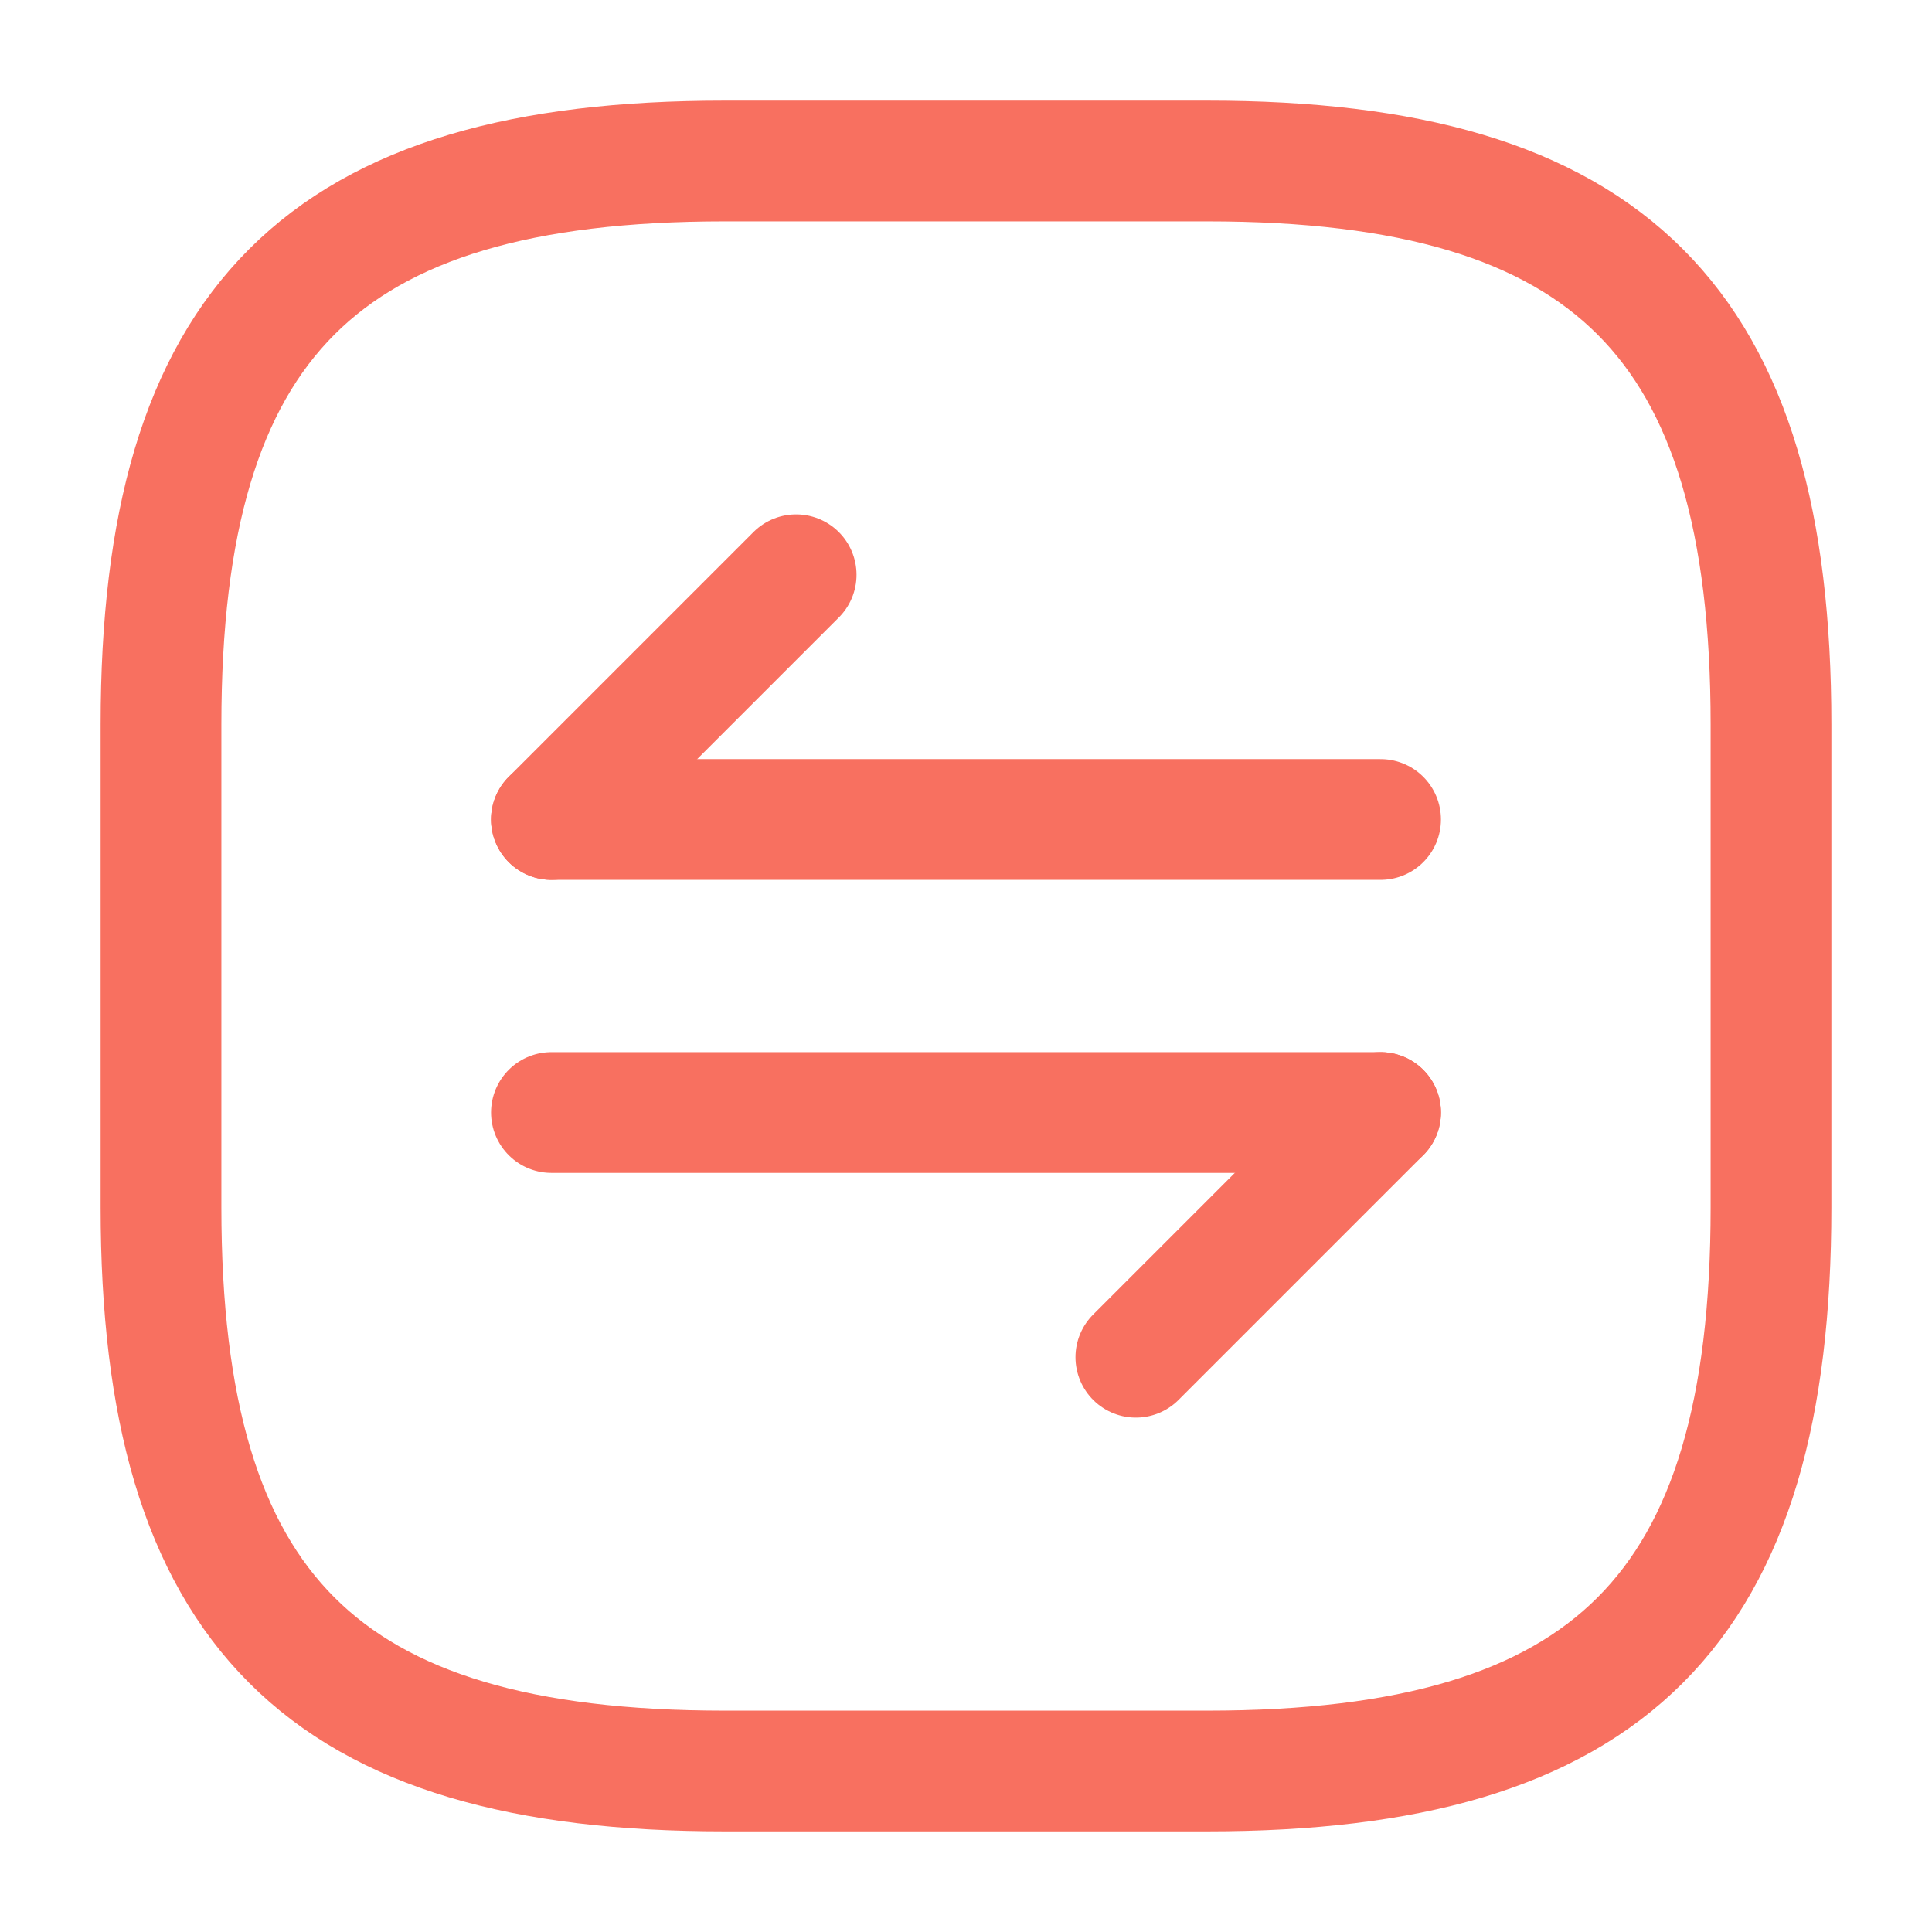
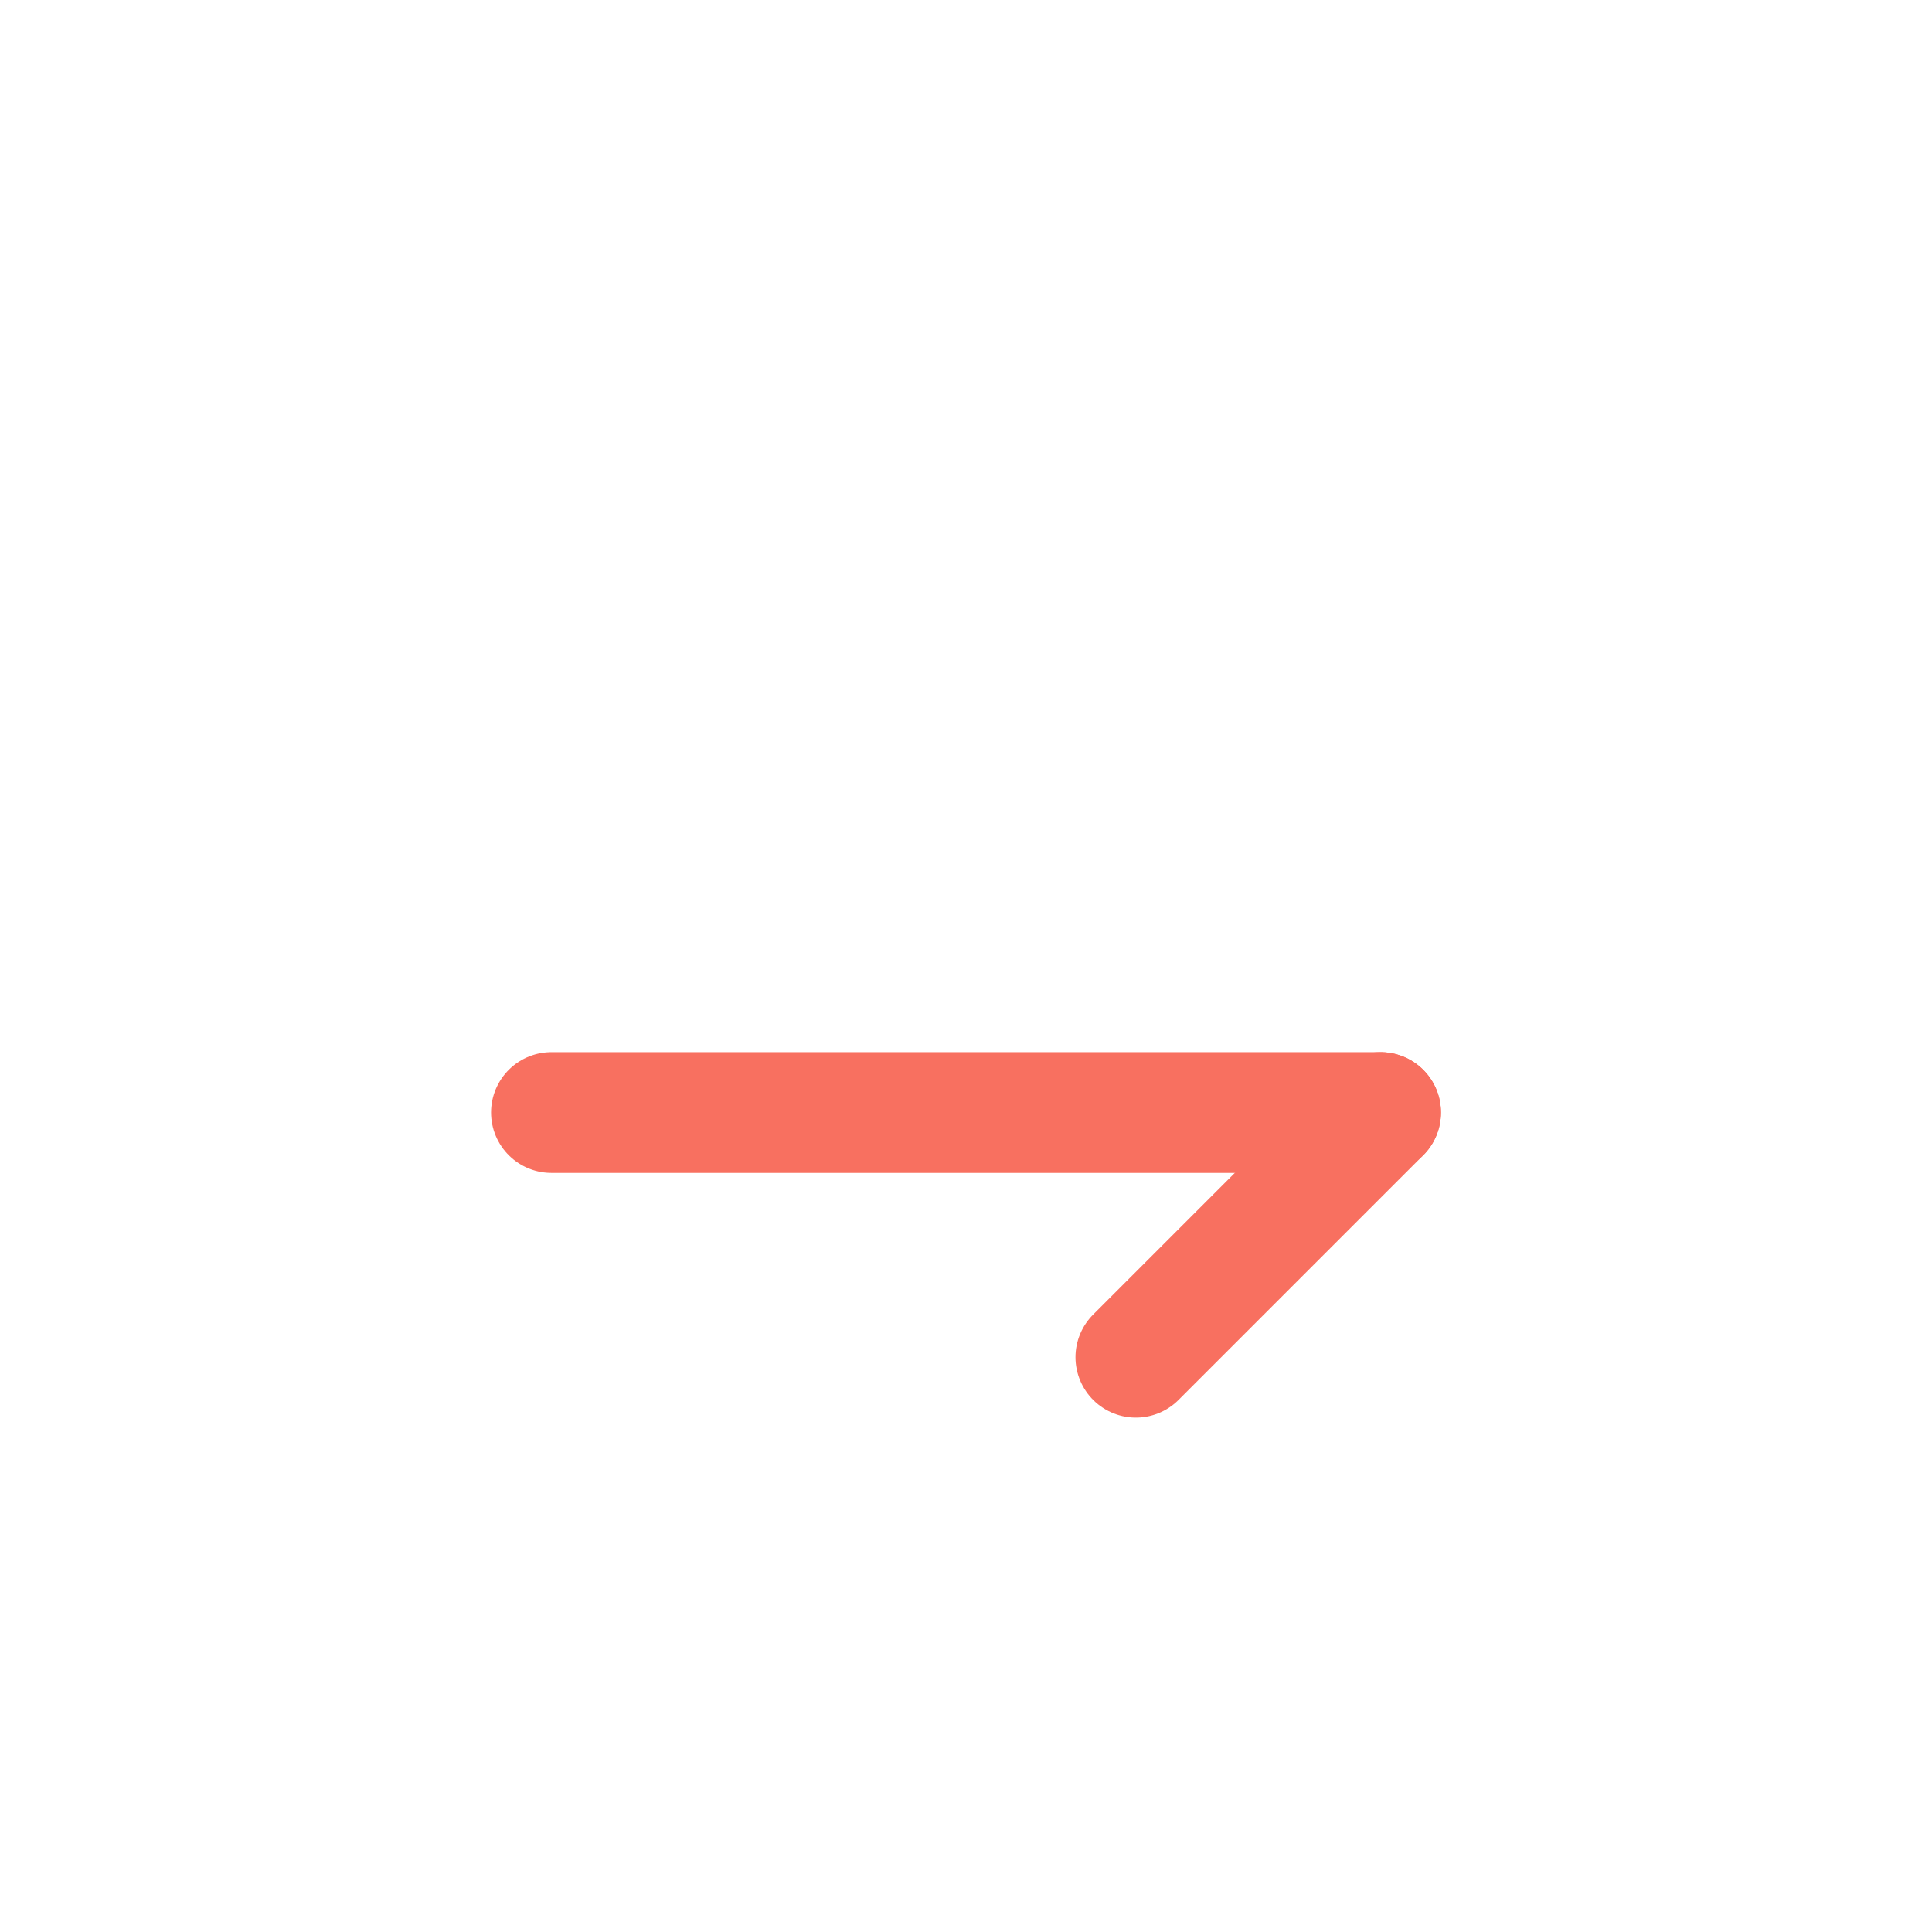
<svg xmlns="http://www.w3.org/2000/svg" width="24" height="24" viewBox="0 0 24 24" fill="none">
-   <path d="M9 22H15C20 22 22 20 22 15V9C22 4 20 2 15 2H9C4 2 2 4 2 9V15C2 20 4 22 9 22Z" stroke="#F87060FF" stroke-width="1.5" stroke-linecap="round" stroke-linejoin="round" />
  <path d="M17.15 13.82L14.11 16.86" stroke="#F87060FF" stroke-width="1.5" stroke-miterlimit="10" stroke-linecap="round" stroke-linejoin="round" />
  <path d="M6.85 13.82H17.15" stroke="#F87060FF" stroke-width="1.5" stroke-miterlimit="10" stroke-linecap="round" stroke-linejoin="round" />
-   <path d="M6.85 10.18L9.89 7.14" stroke="#F87060FF" stroke-width="1.5" stroke-miterlimit="10" stroke-linecap="round" stroke-linejoin="round" />
-   <path d="M17.15 10.18H6.85" stroke="#F87060FF" stroke-width="1.5" stroke-miterlimit="10" stroke-linecap="round" stroke-linejoin="round" />
</svg>